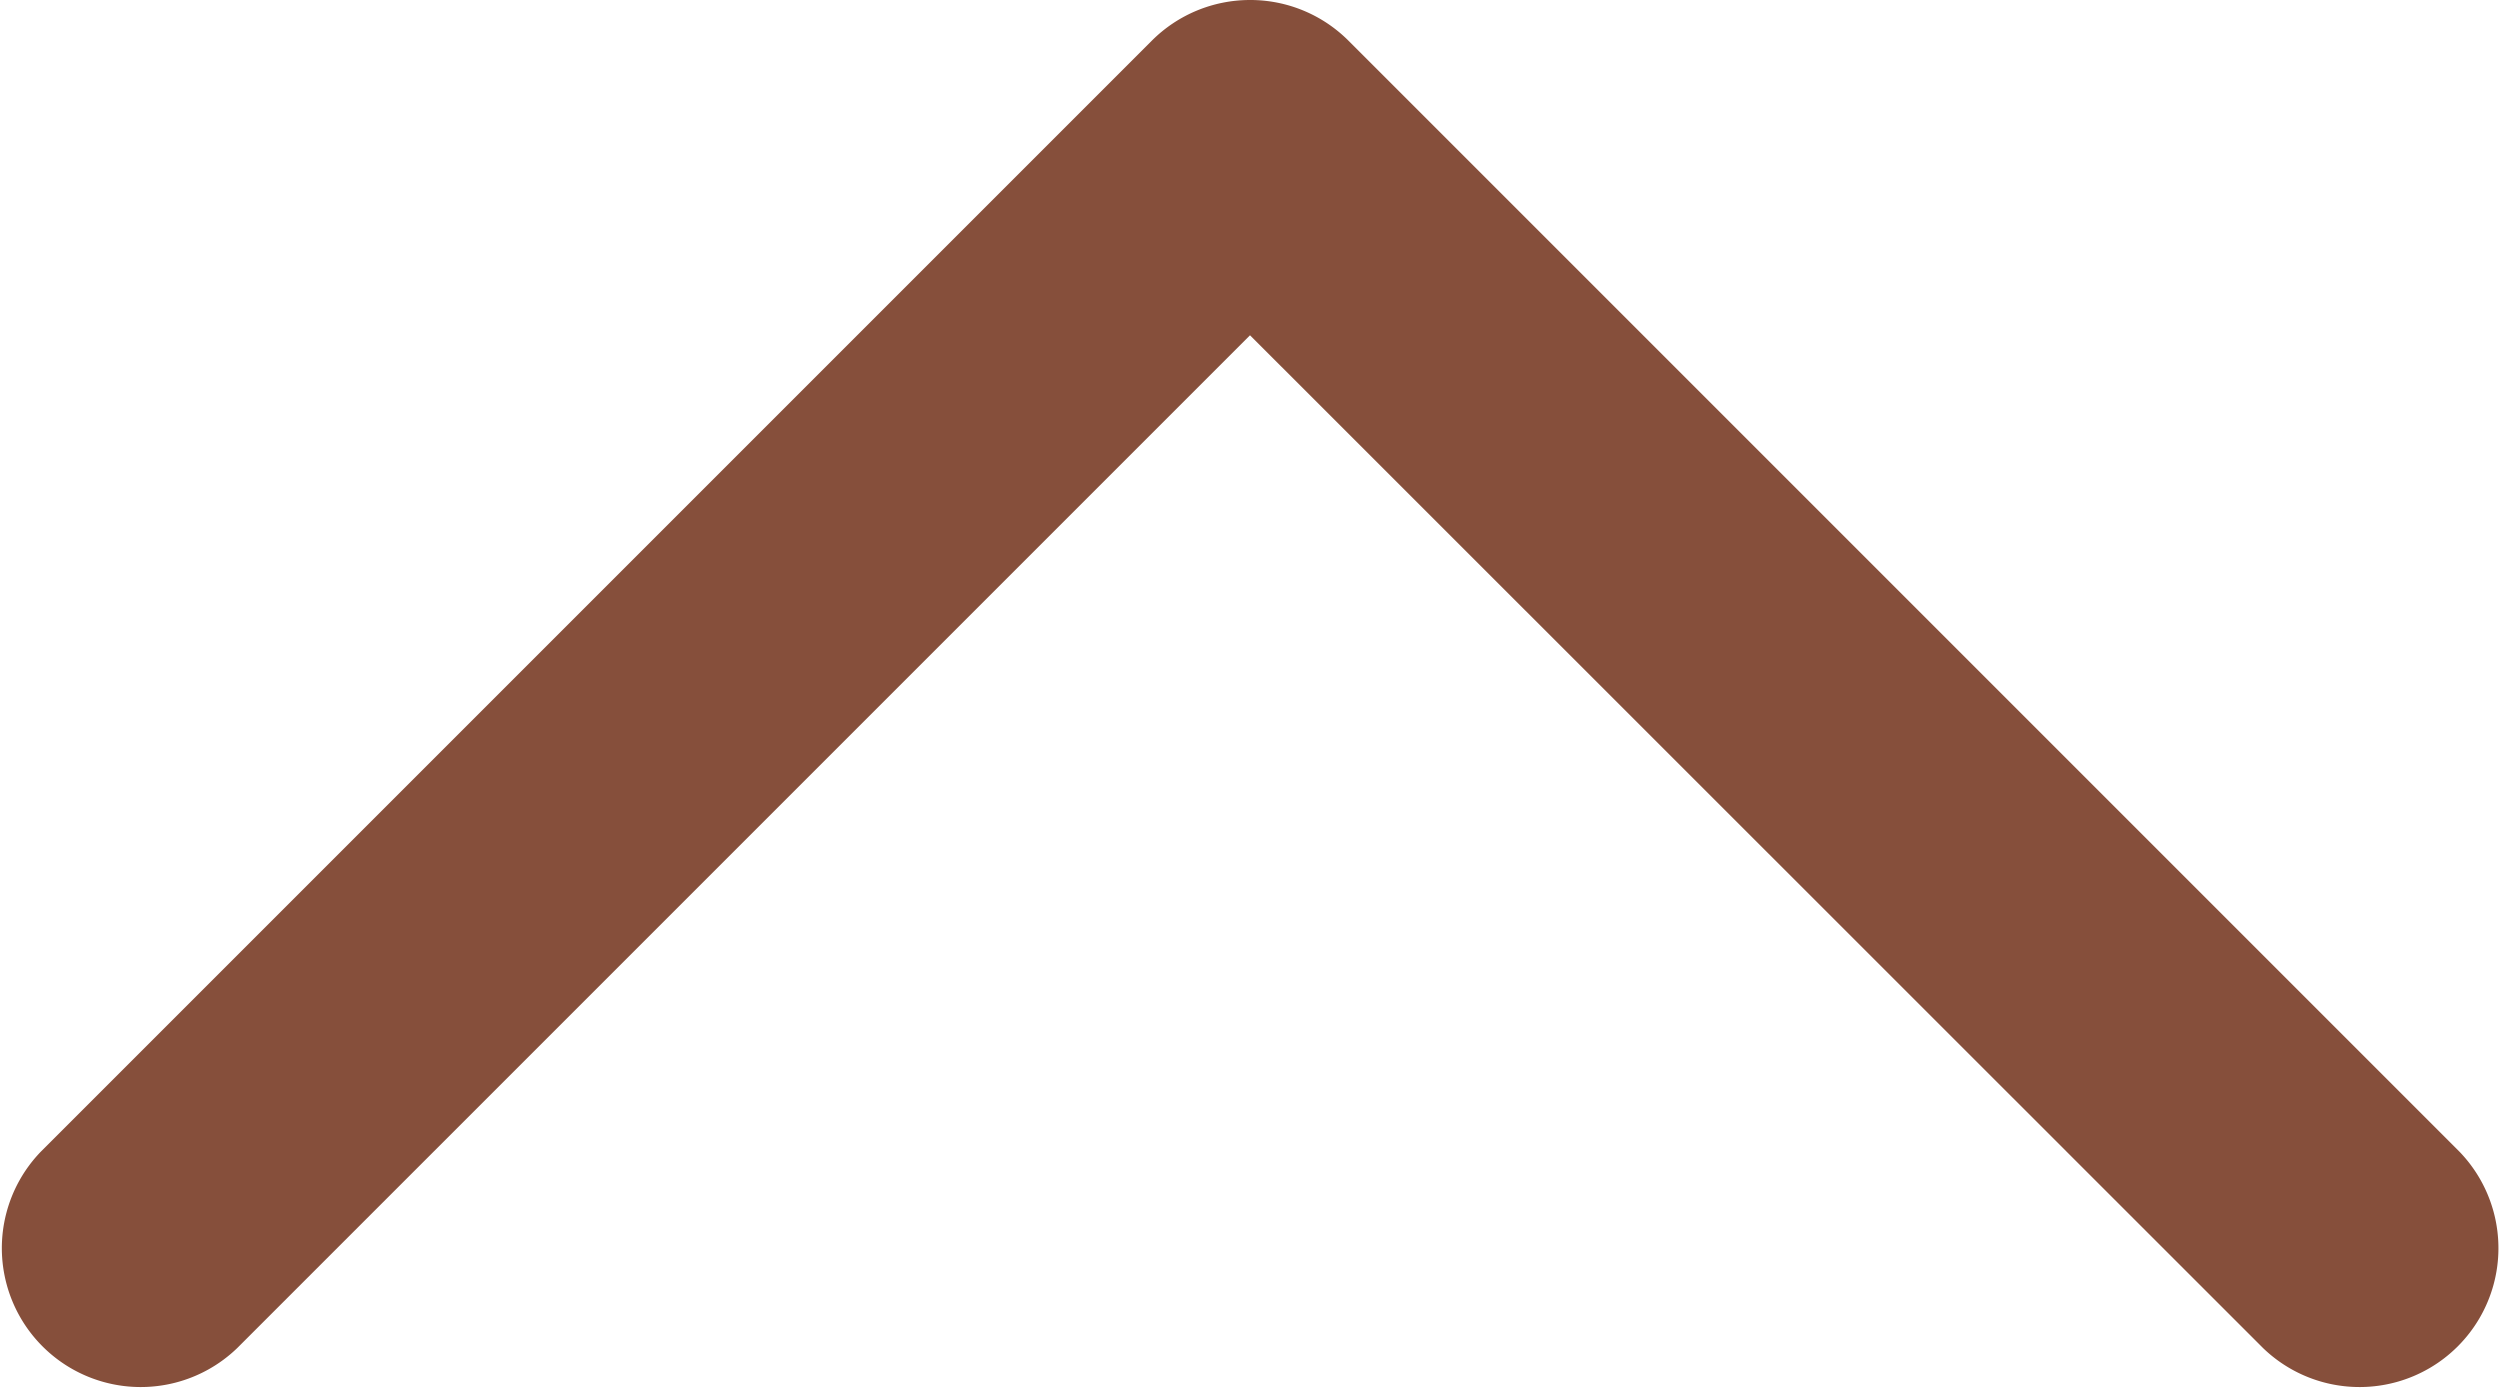
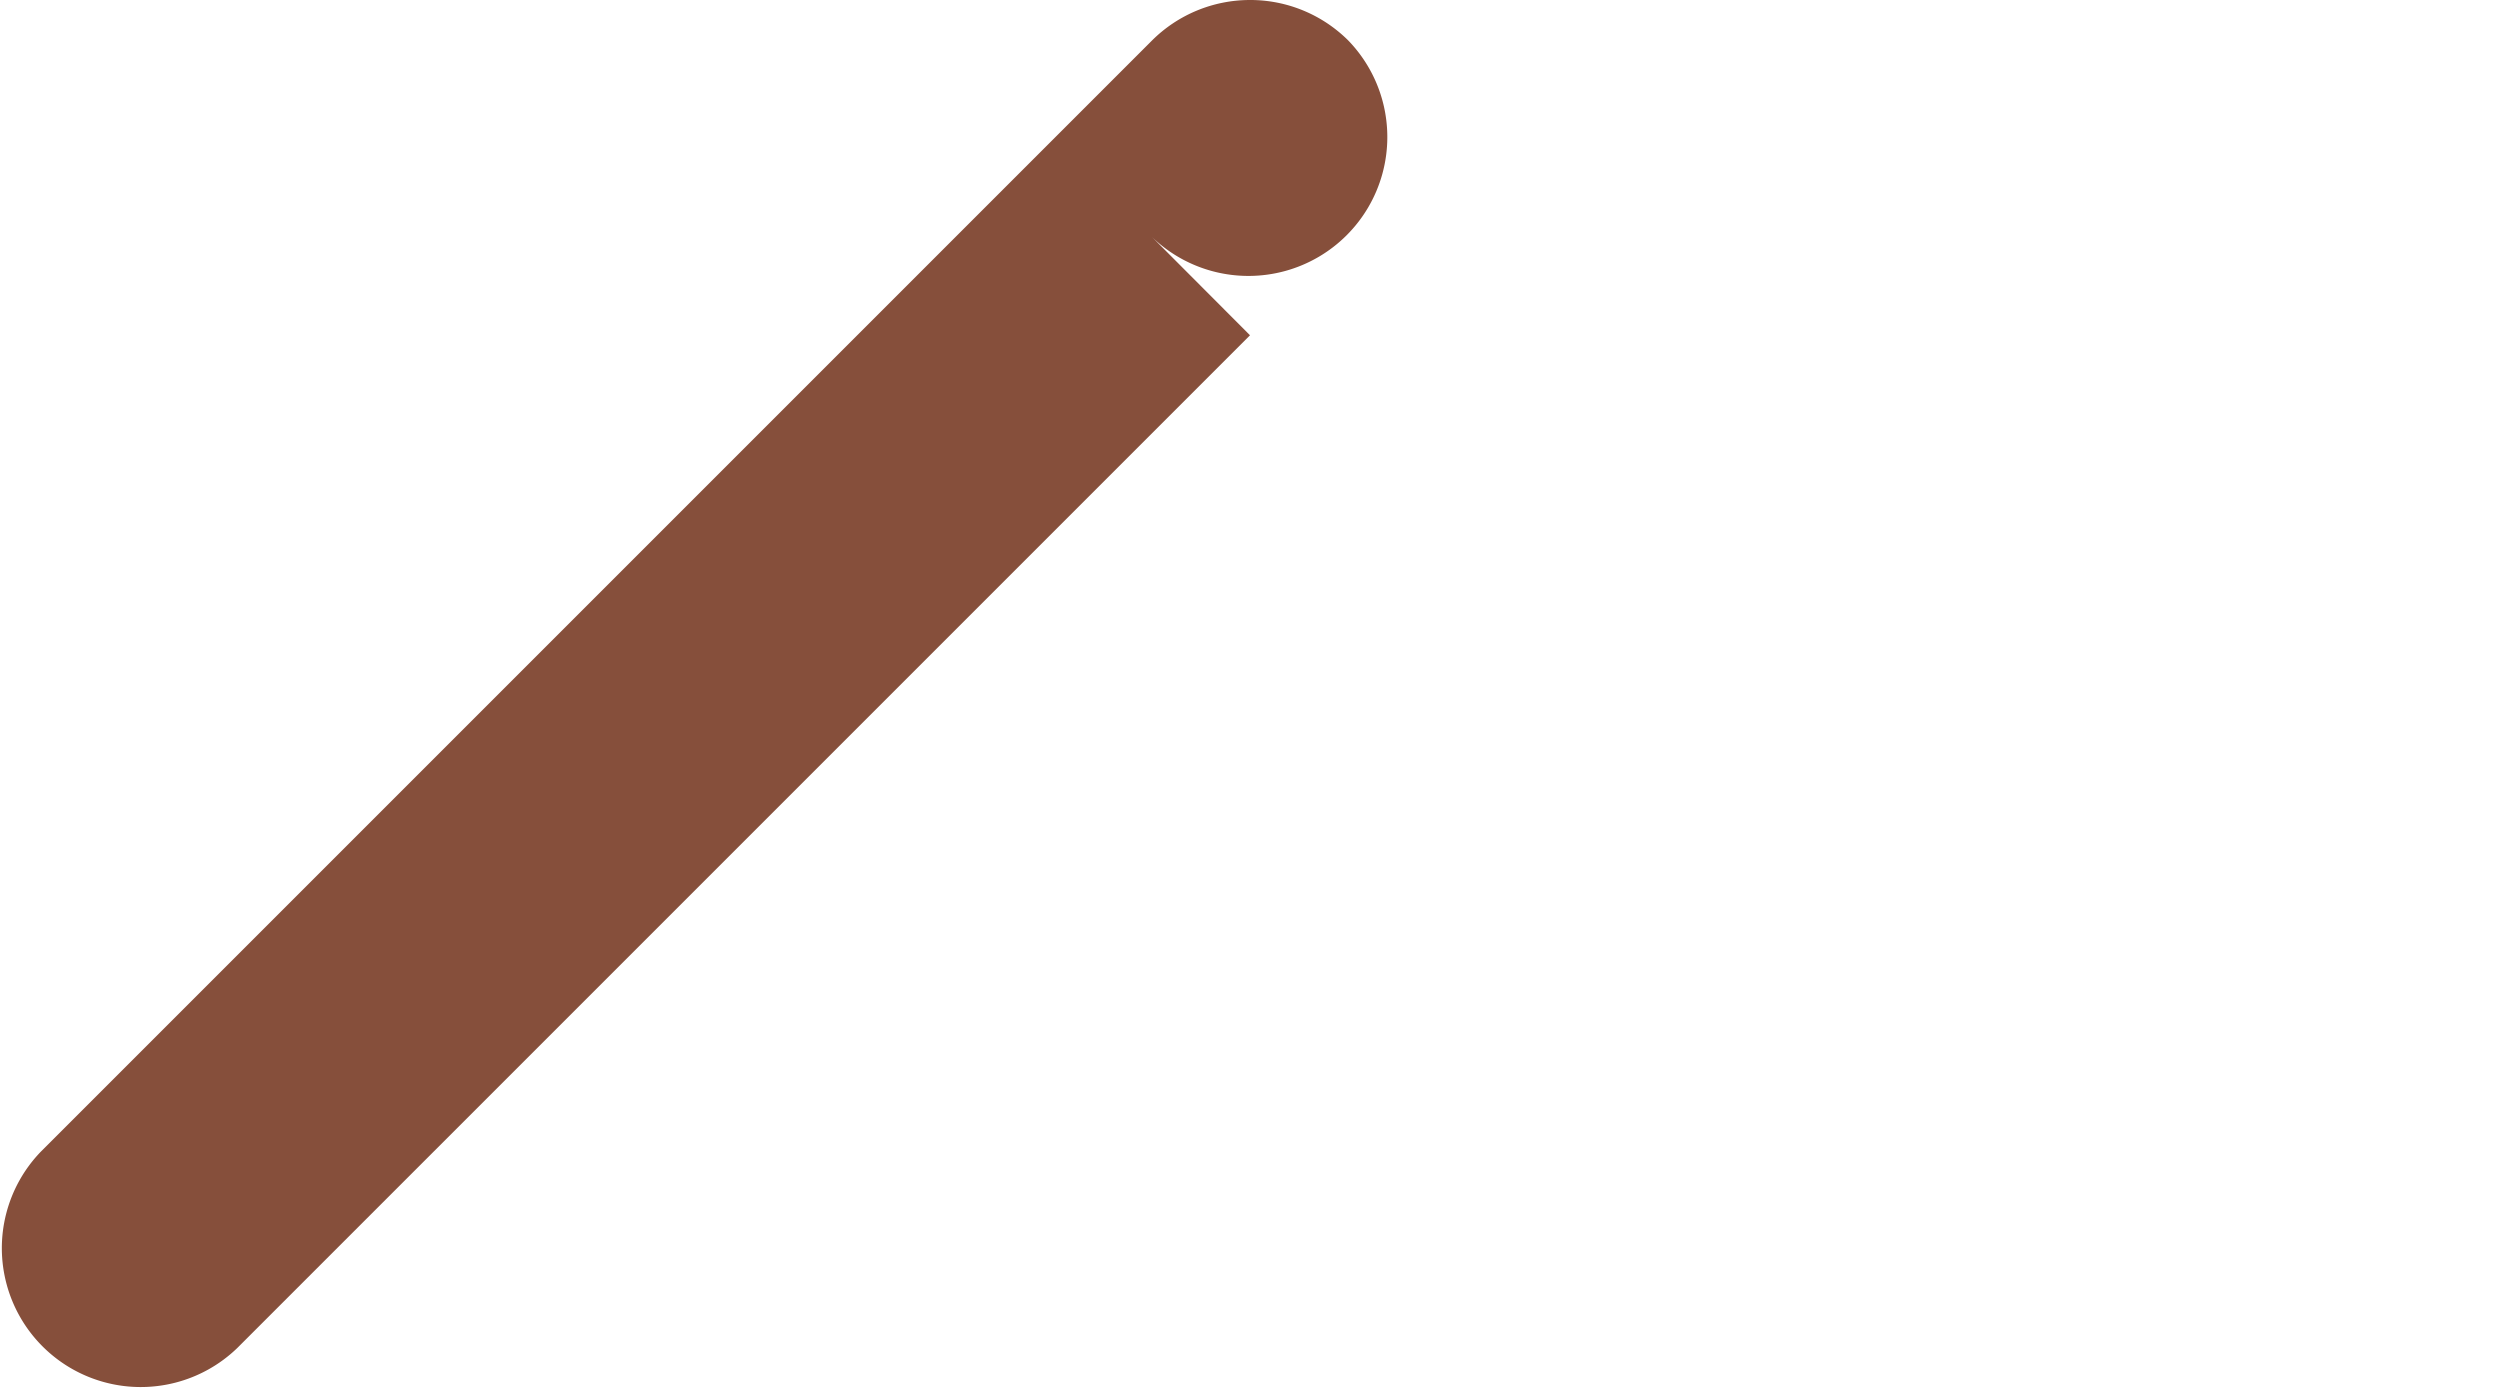
<svg xmlns="http://www.w3.org/2000/svg" width="9" height="5" viewBox="0 0 9 5">
-   <path d="M10,13.5a.5.5,0,0,1-.354-.146l-4-4a.5.5,0,0,1,.707-.707L10,12.293l3.646-3.646a.5.5,0,0,1,.707.707l-4,4A.5.5,0,0,1,10,13.5Z" transform="translate(14.5 13.5) rotate(180)" fill="#864f3b" />
+   <path d="M10,13.5a.5.5,0,0,1-.354-.146a.5.5,0,0,1,.707-.707L10,12.293l3.646-3.646a.5.5,0,0,1,.707.707l-4,4A.5.5,0,0,1,10,13.5Z" transform="translate(14.5 13.5) rotate(180)" fill="#864f3b" />
</svg>